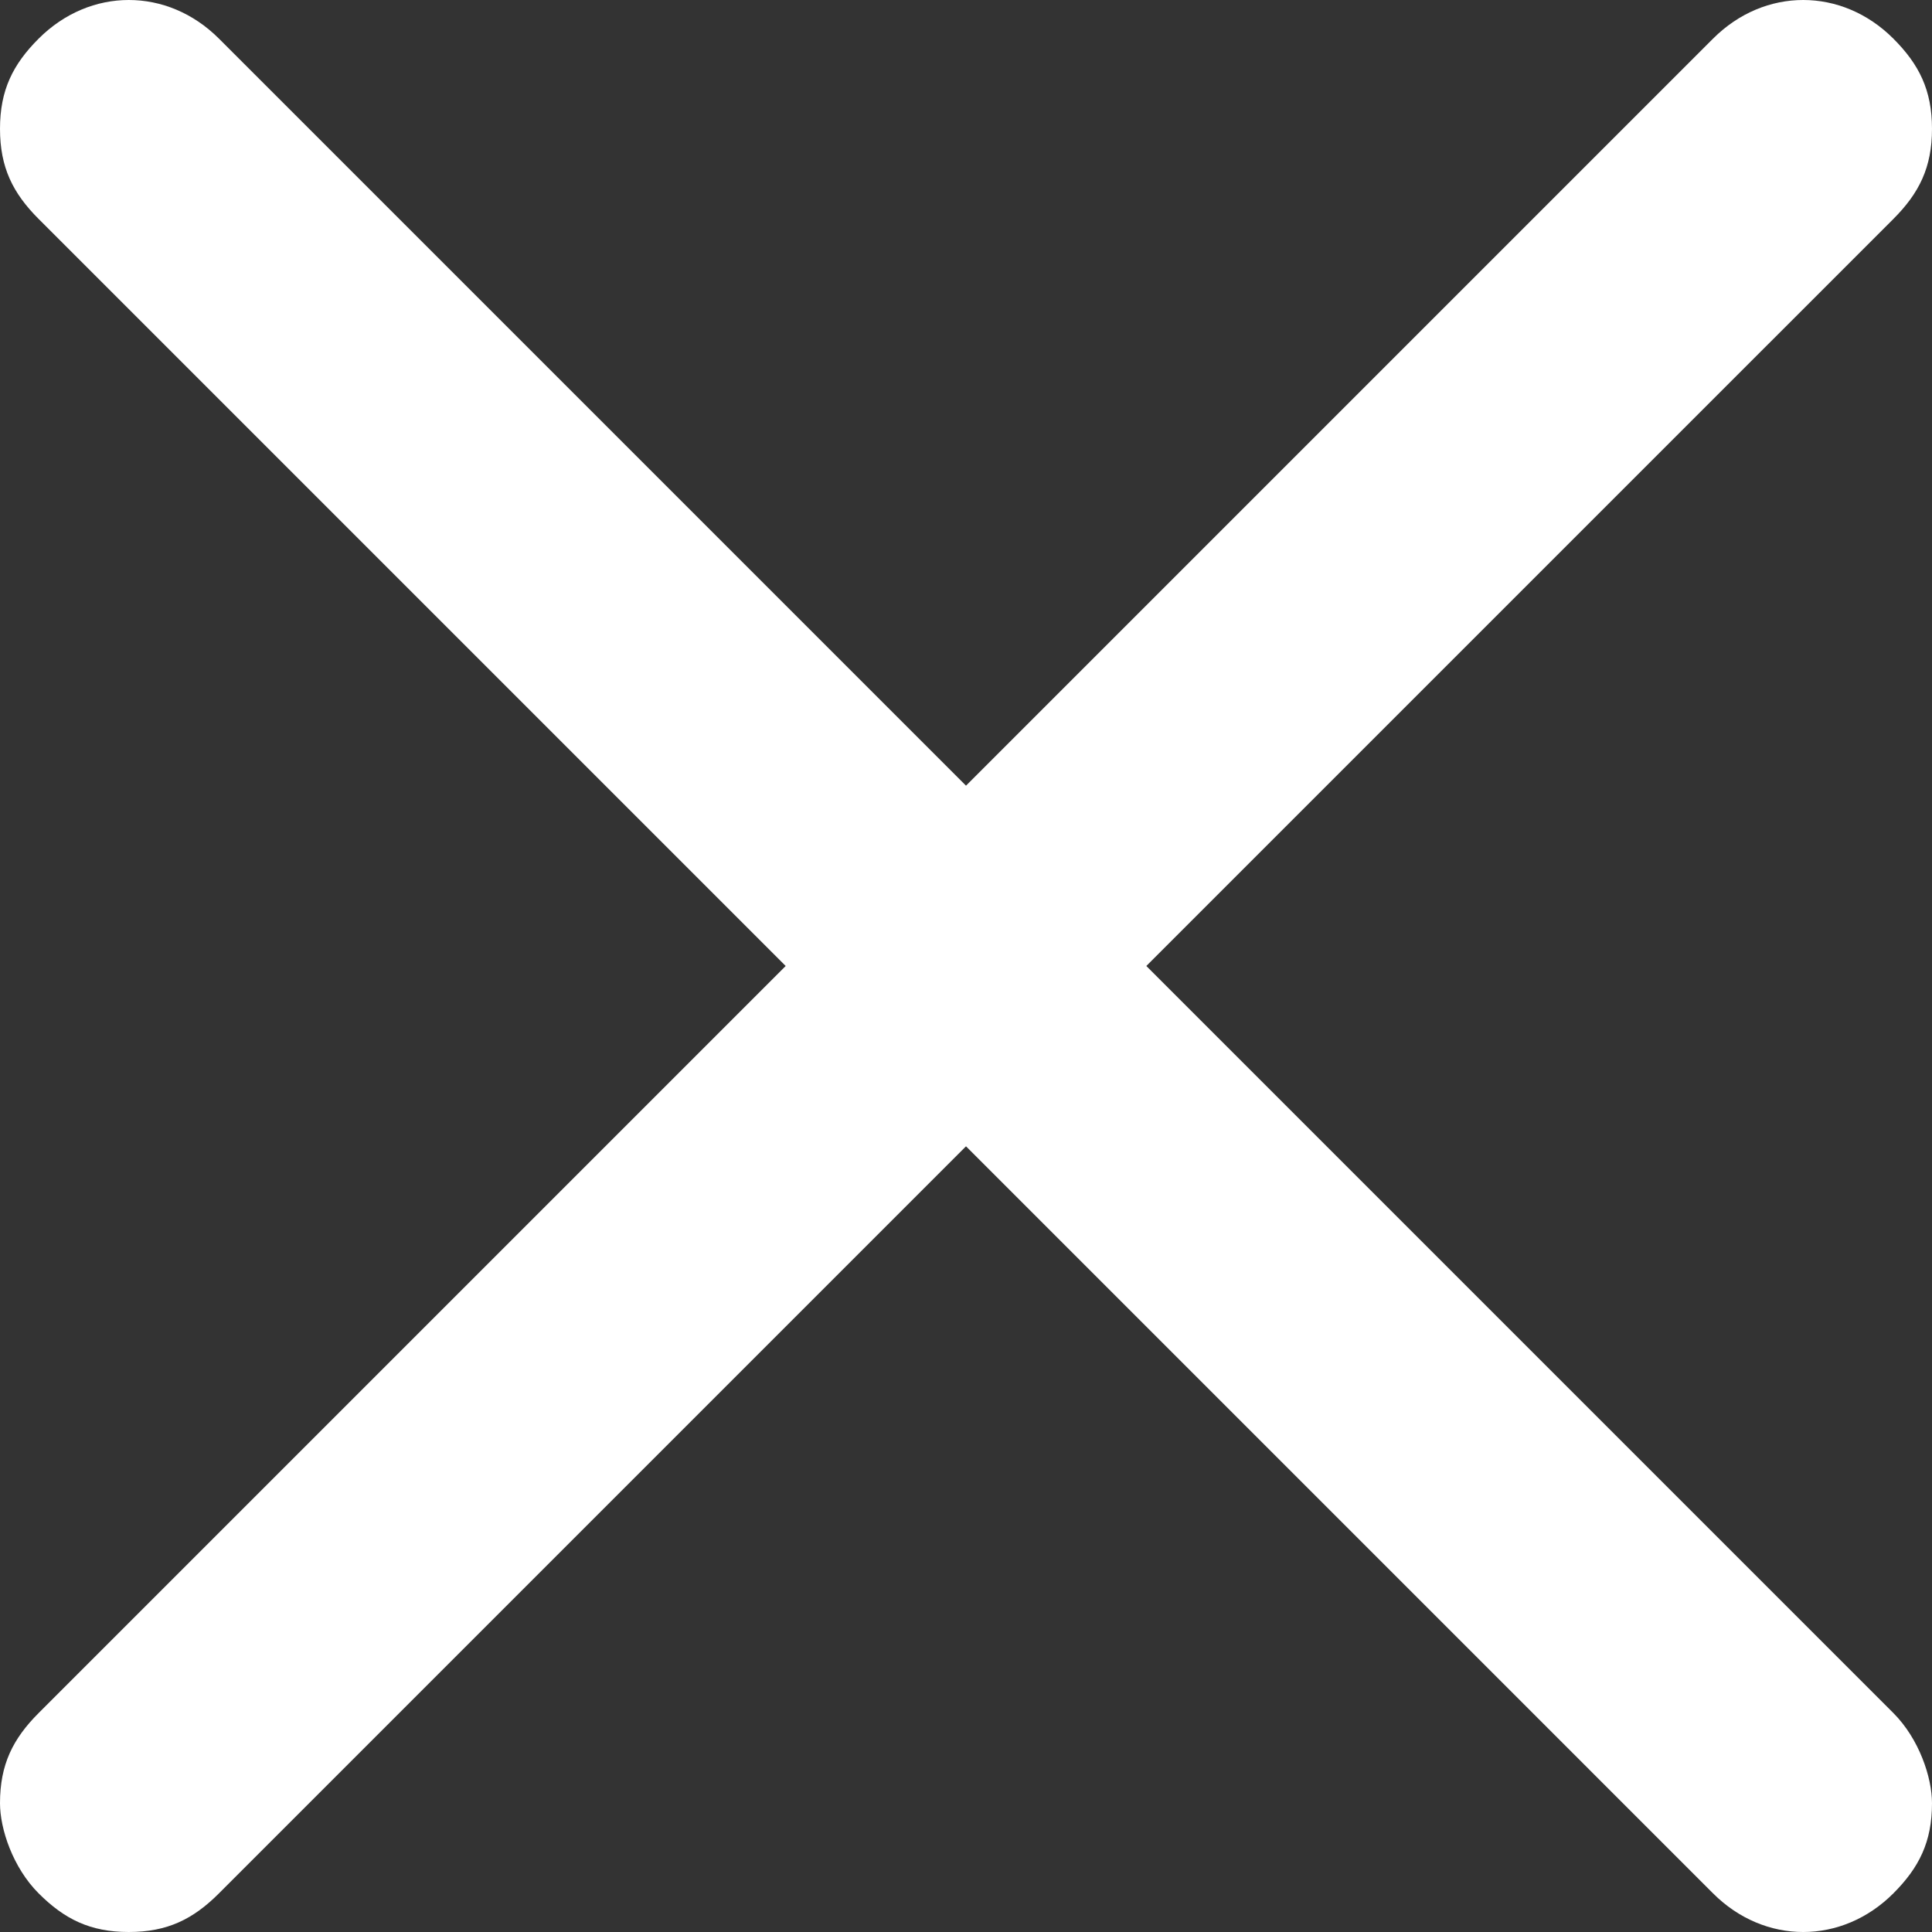
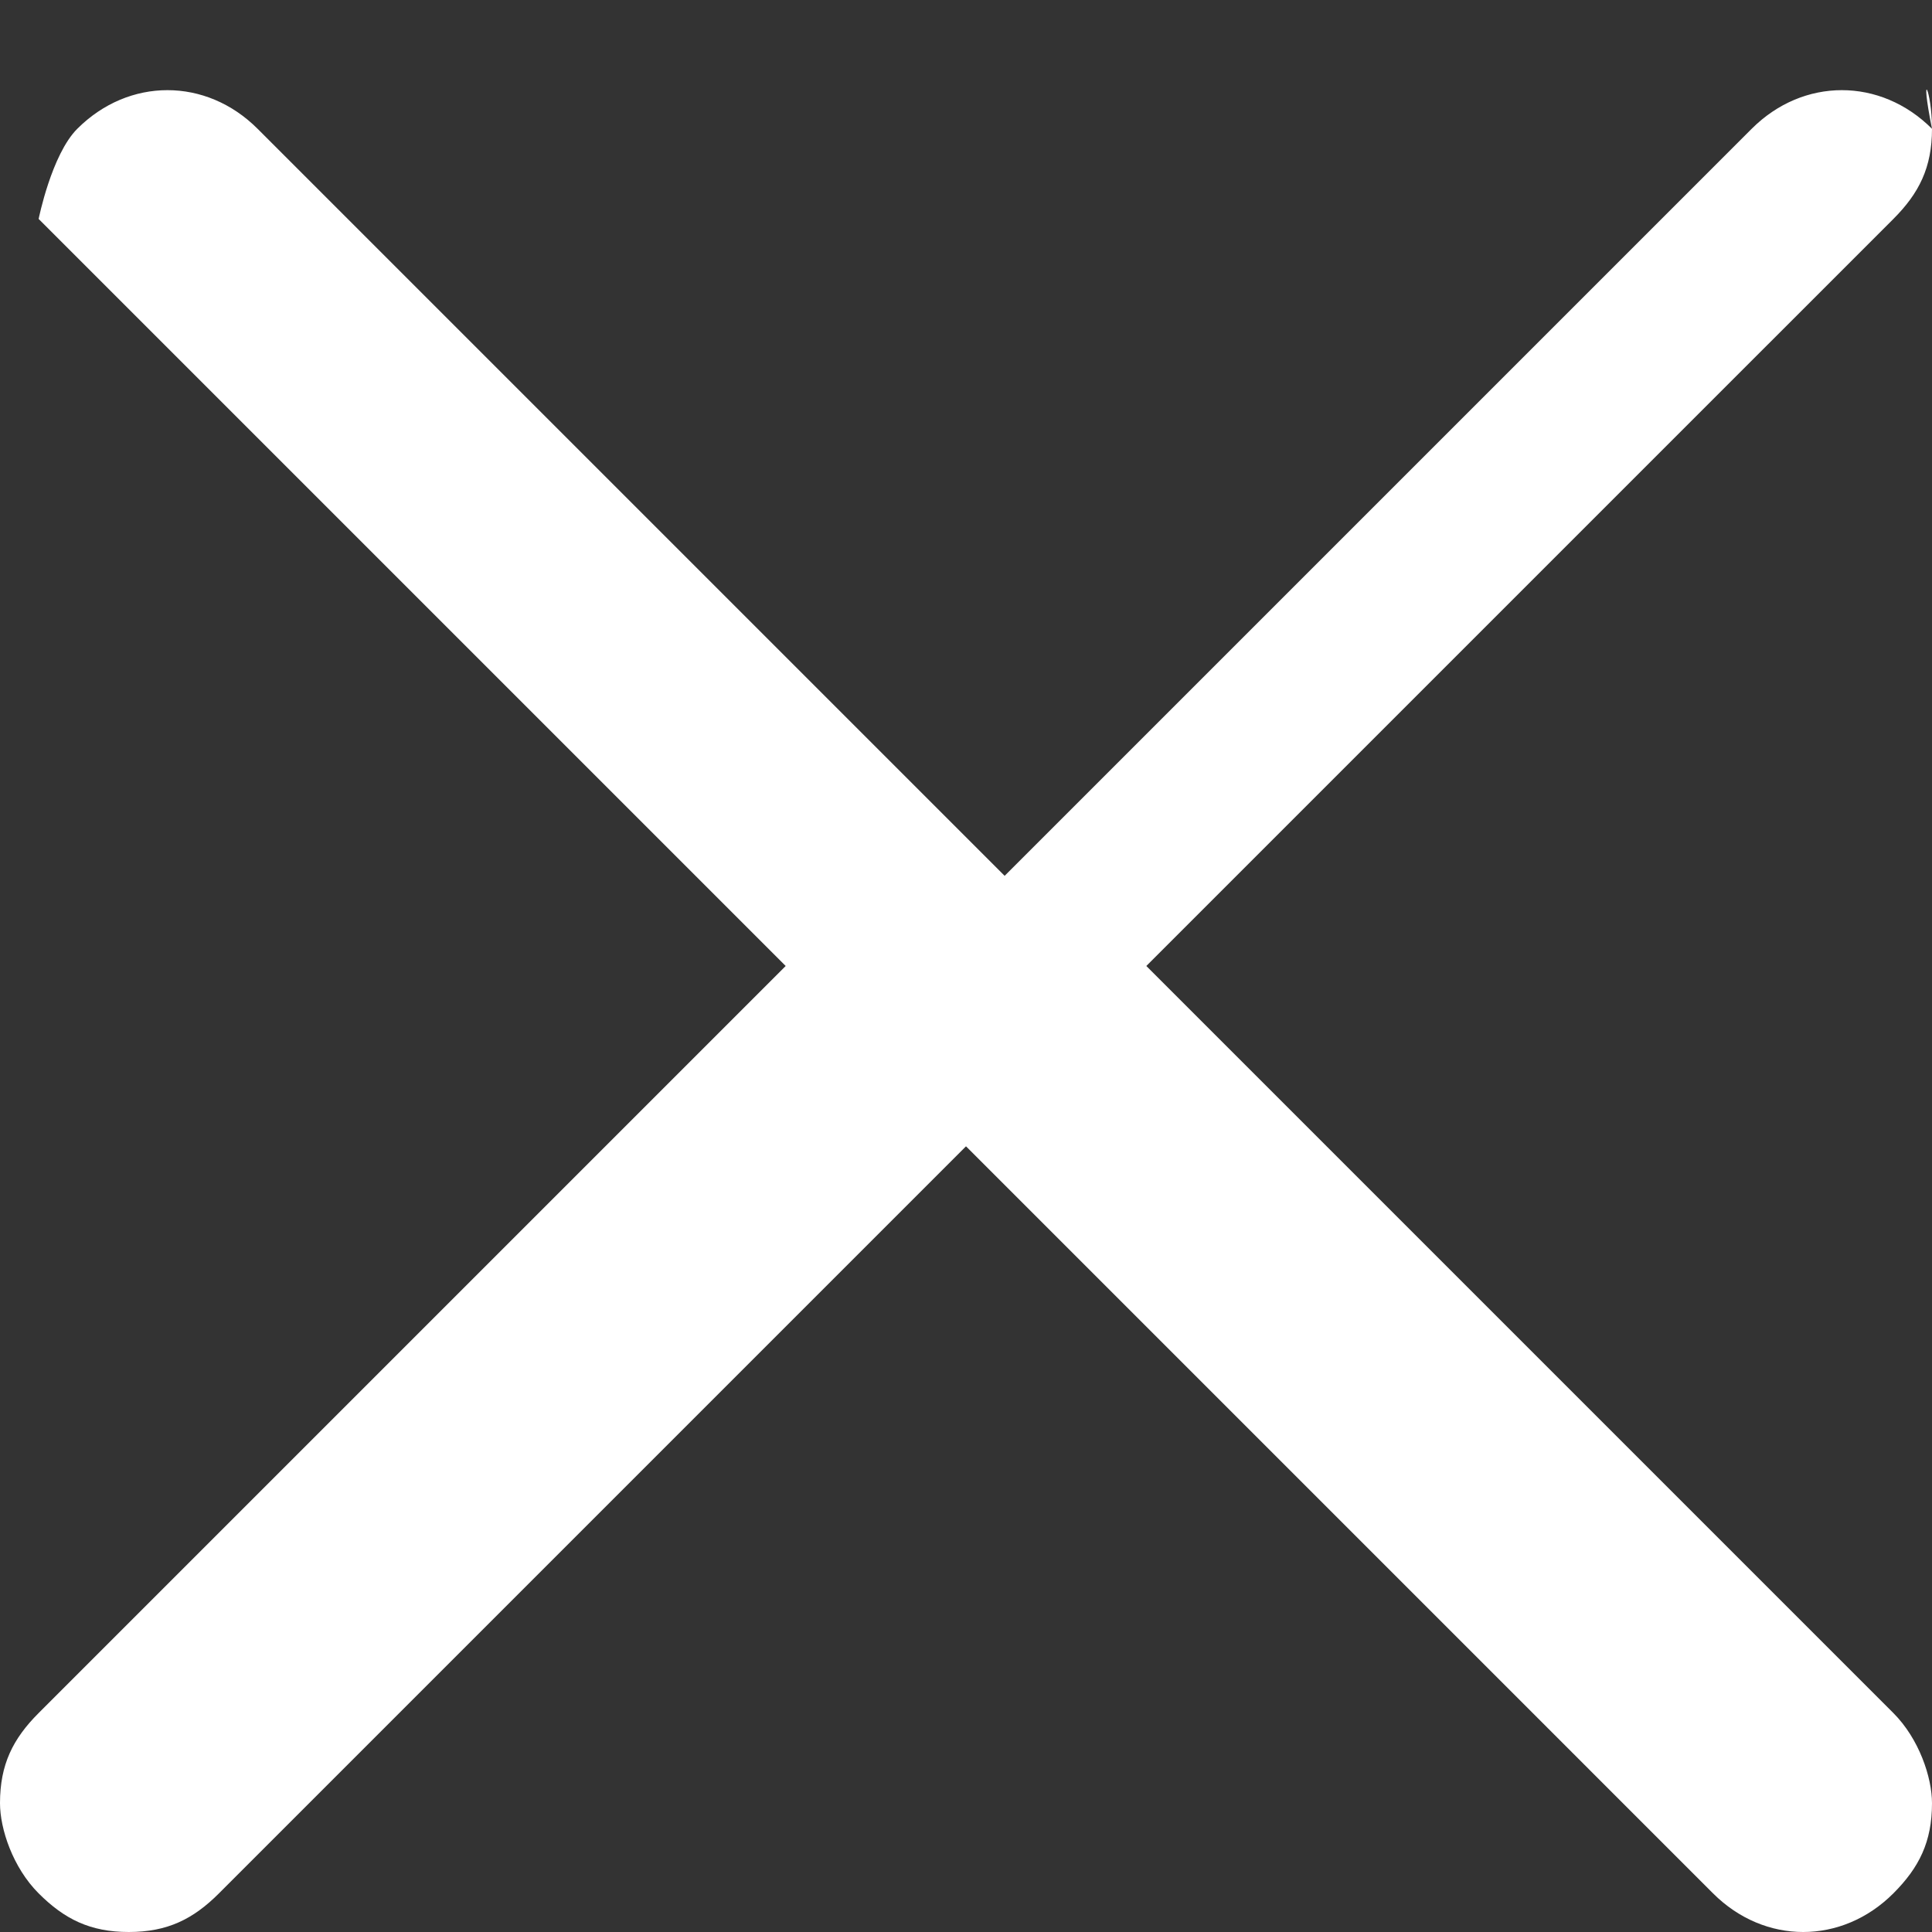
<svg xmlns="http://www.w3.org/2000/svg" version="1.1" id="Layer_1" x="0px" y="0px" viewBox="0 0 15 15" style="enable-background:new 0 0 15 15;" xml:space="preserve">
  <rect x="0" y="0" width="15" height="15" fill="#333333" stroke="none" />
  <style type="text/css">
	.st0{fill:#FFFFFF;}
</style>
-   <path id="Union_5" class="st0" d="M0.3,14.7C0.1,14.5,0,14.2,0,14c0-0.3,0.1-0.5,0.3-0.7l5.8-5.8L0.3,1.7C0.1,1.5,0,1.3,0,1  s0.1-0.5,0.3-0.7c0.4-0.4,1-0.4,1.4,0l5.8,5.8l5.8-5.8c0.4-0.4,1-0.4,1.4,0C14.9,0.5,15,0.7,15,1s-0.1,0.5-0.3,0.7L8.9,7.5l5.8,5.8  c0.2,0.2,0.3,0.5,0.3,0.7c0,0.3-0.1,0.5-0.3,0.7c-0.4,0.4-1,0.4-1.4,0L7.5,8.9l-5.8,5.8C1.5,14.9,1.3,15,1,15  C0.7,15,0.5,14.9,0.3,14.7z" />
+   <path id="Union_5" class="st0" d="M0.3,14.7C0.1,14.5,0,14.2,0,14c0-0.3,0.1-0.5,0.3-0.7l5.8-5.8L0.3,1.7s0.1-0.5,0.3-0.7c0.4-0.4,1-0.4,1.4,0l5.8,5.8l5.8-5.8c0.4-0.4,1-0.4,1.4,0C14.9,0.5,15,0.7,15,1s-0.1,0.5-0.3,0.7L8.9,7.5l5.8,5.8  c0.2,0.2,0.3,0.5,0.3,0.7c0,0.3-0.1,0.5-0.3,0.7c-0.4,0.4-1,0.4-1.4,0L7.5,8.9l-5.8,5.8C1.5,14.9,1.3,15,1,15  C0.7,15,0.5,14.9,0.3,14.7z" />
</svg>